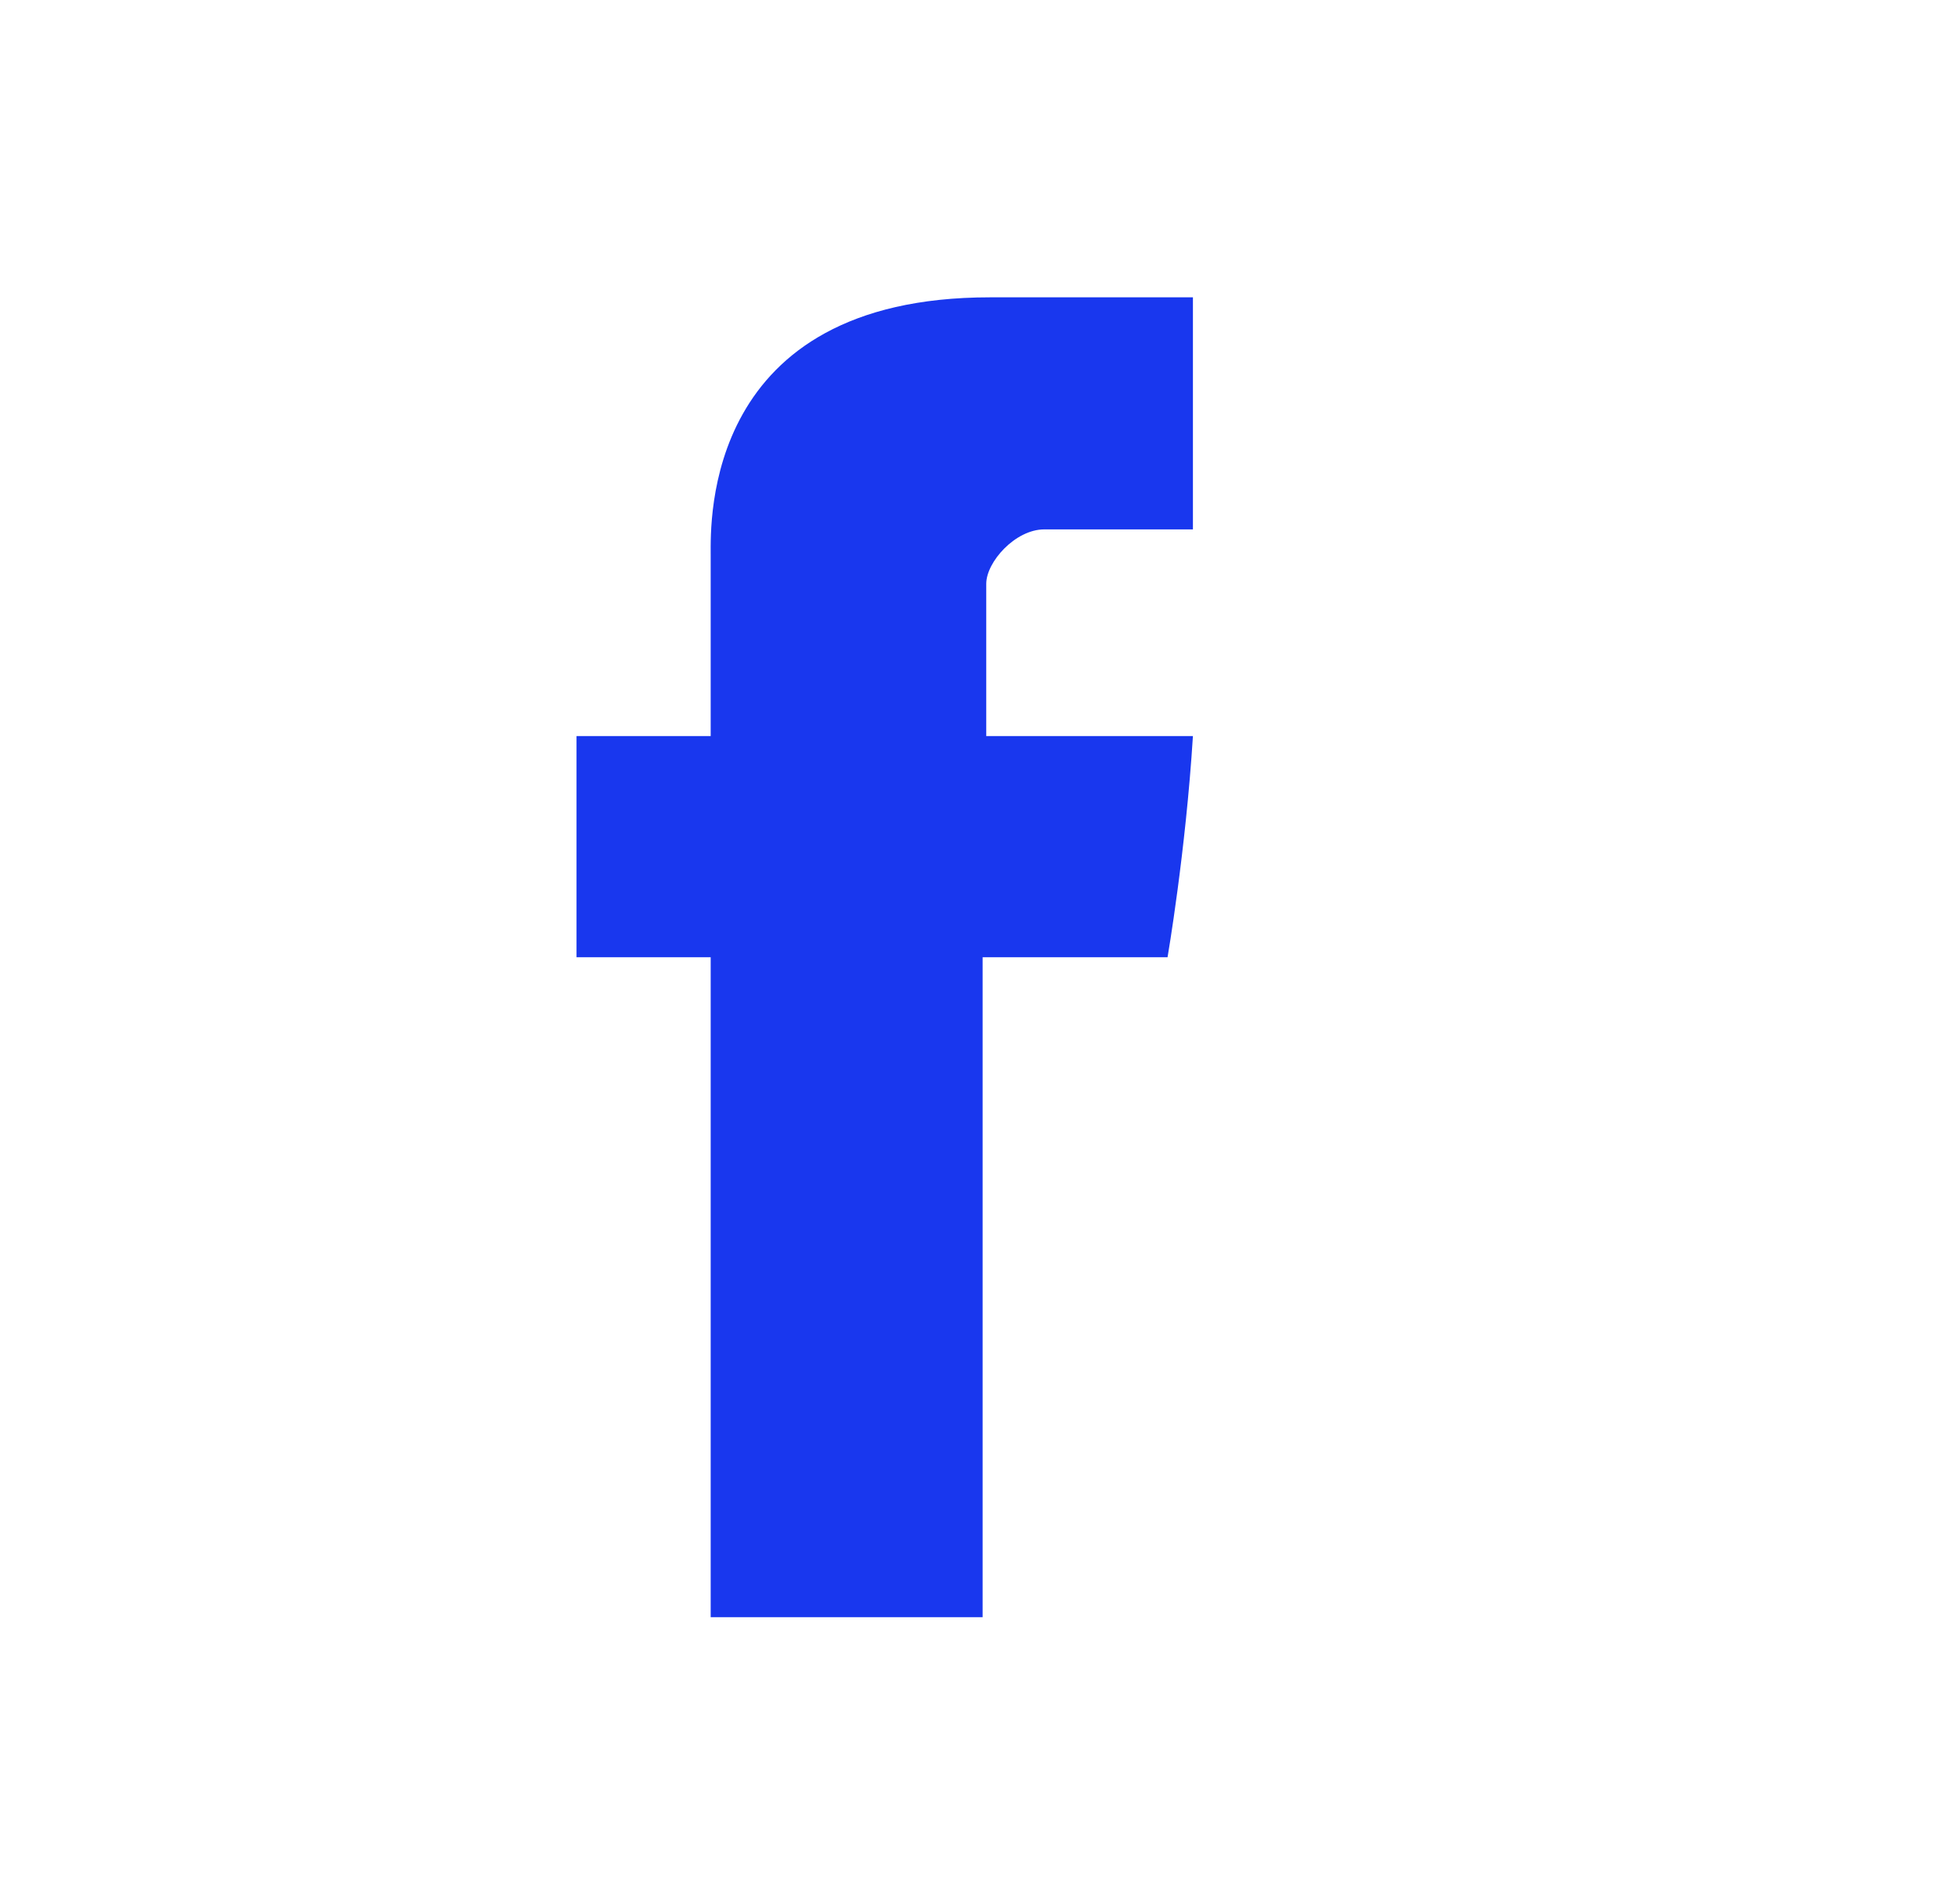
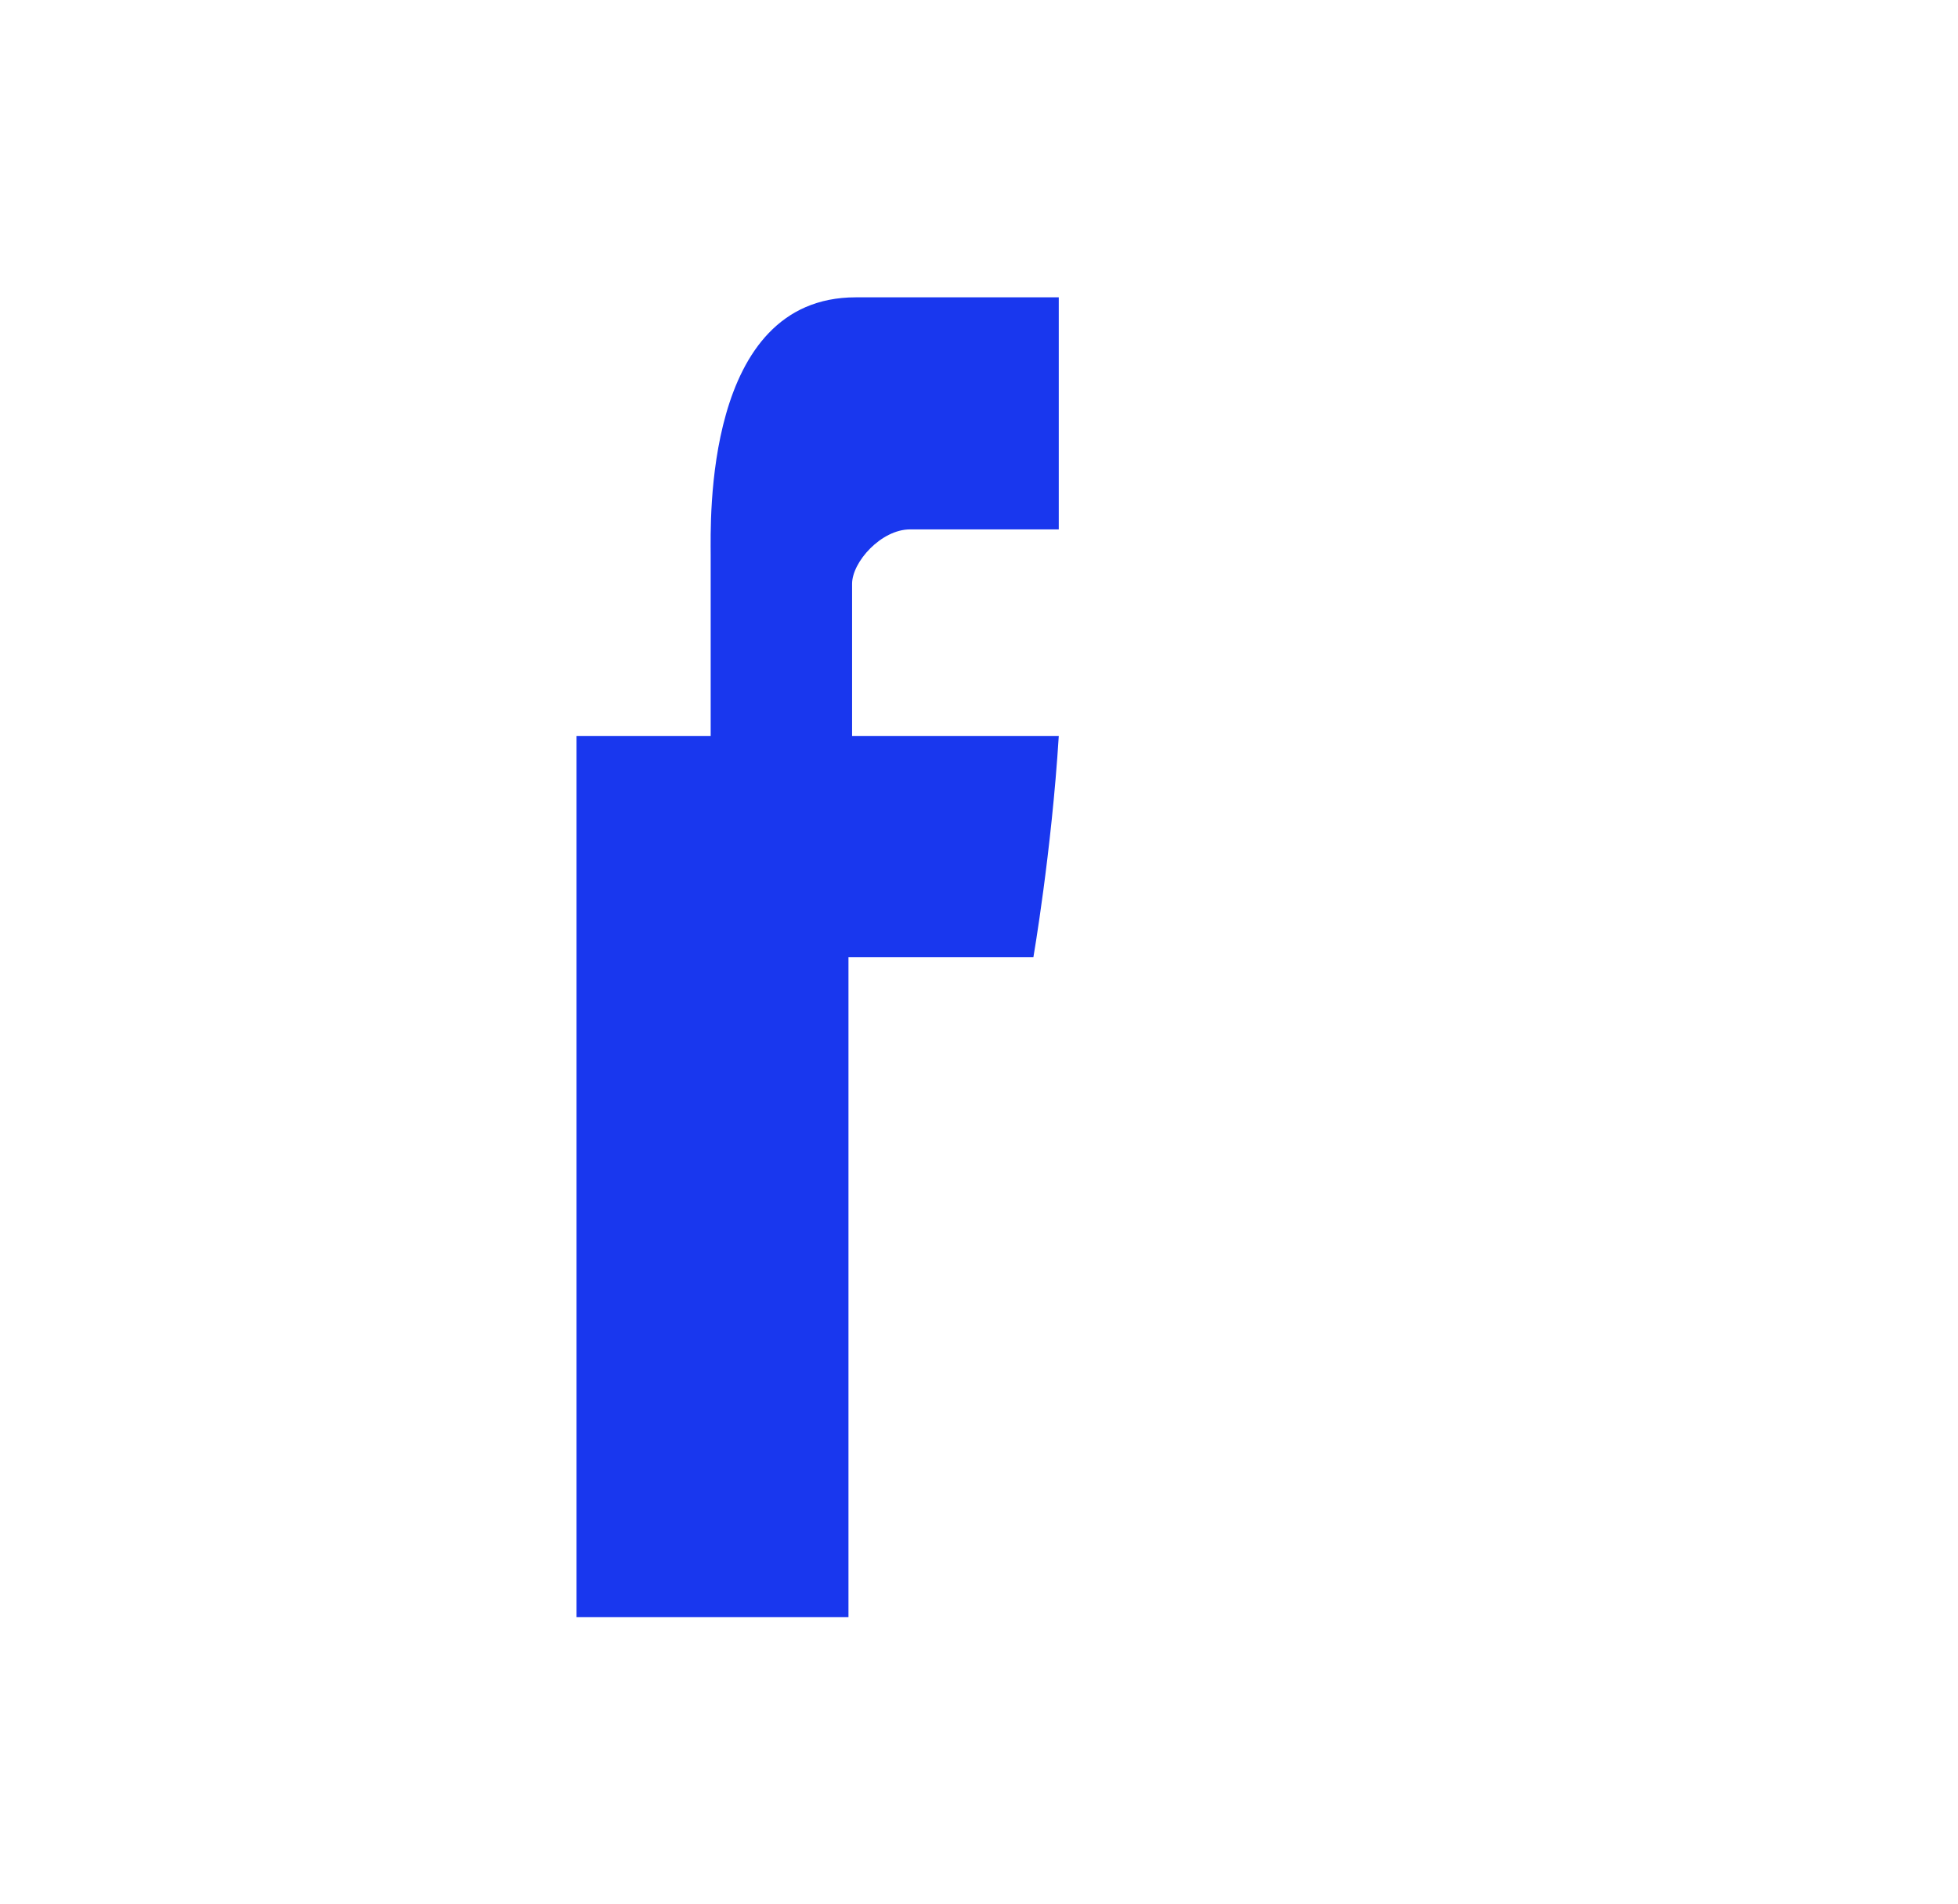
<svg xmlns="http://www.w3.org/2000/svg" version="1.1" x="0px" y="0px" viewBox="0 0 54 52.5" enable-background="new 0 0 54 52.5" xml:space="preserve">
  <g id="Capa_1" display="none">
</g>
  <g id="Capa_2">
    <g>
-       <path id="Facebook_6_" fill="#1937EE" d="M19.6,15.3c0,0.9,0,5,0,5h-3.7v6.1h3.7v18.2h7.5V26.4h5.1c0,0,0.5-2.9,0.7-6.1    c-0.7,0-5.7,0-5.7,0s0-3.6,0-4.2c0-0.6,0.8-1.5,1.6-1.5c0.8,0,2.5,0,4.1,0c0-0.8,0-3.7,0-6.4c-2.1,0-4.5,0-5.6,0    C19.4,8.2,19.6,14.4,19.6,15.3z" />
+       <path id="Facebook_6_" fill="#1937EE" d="M19.6,15.3c0,0.9,0,5,0,5h-3.7v6.1v18.2h7.5V26.4h5.1c0,0,0.5-2.9,0.7-6.1    c-0.7,0-5.7,0-5.7,0s0-3.6,0-4.2c0-0.6,0.8-1.5,1.6-1.5c0.8,0,2.5,0,4.1,0c0-0.8,0-3.7,0-6.4c-2.1,0-4.5,0-5.6,0    C19.4,8.2,19.6,14.4,19.6,15.3z" />
    </g>
  </g>
</svg>